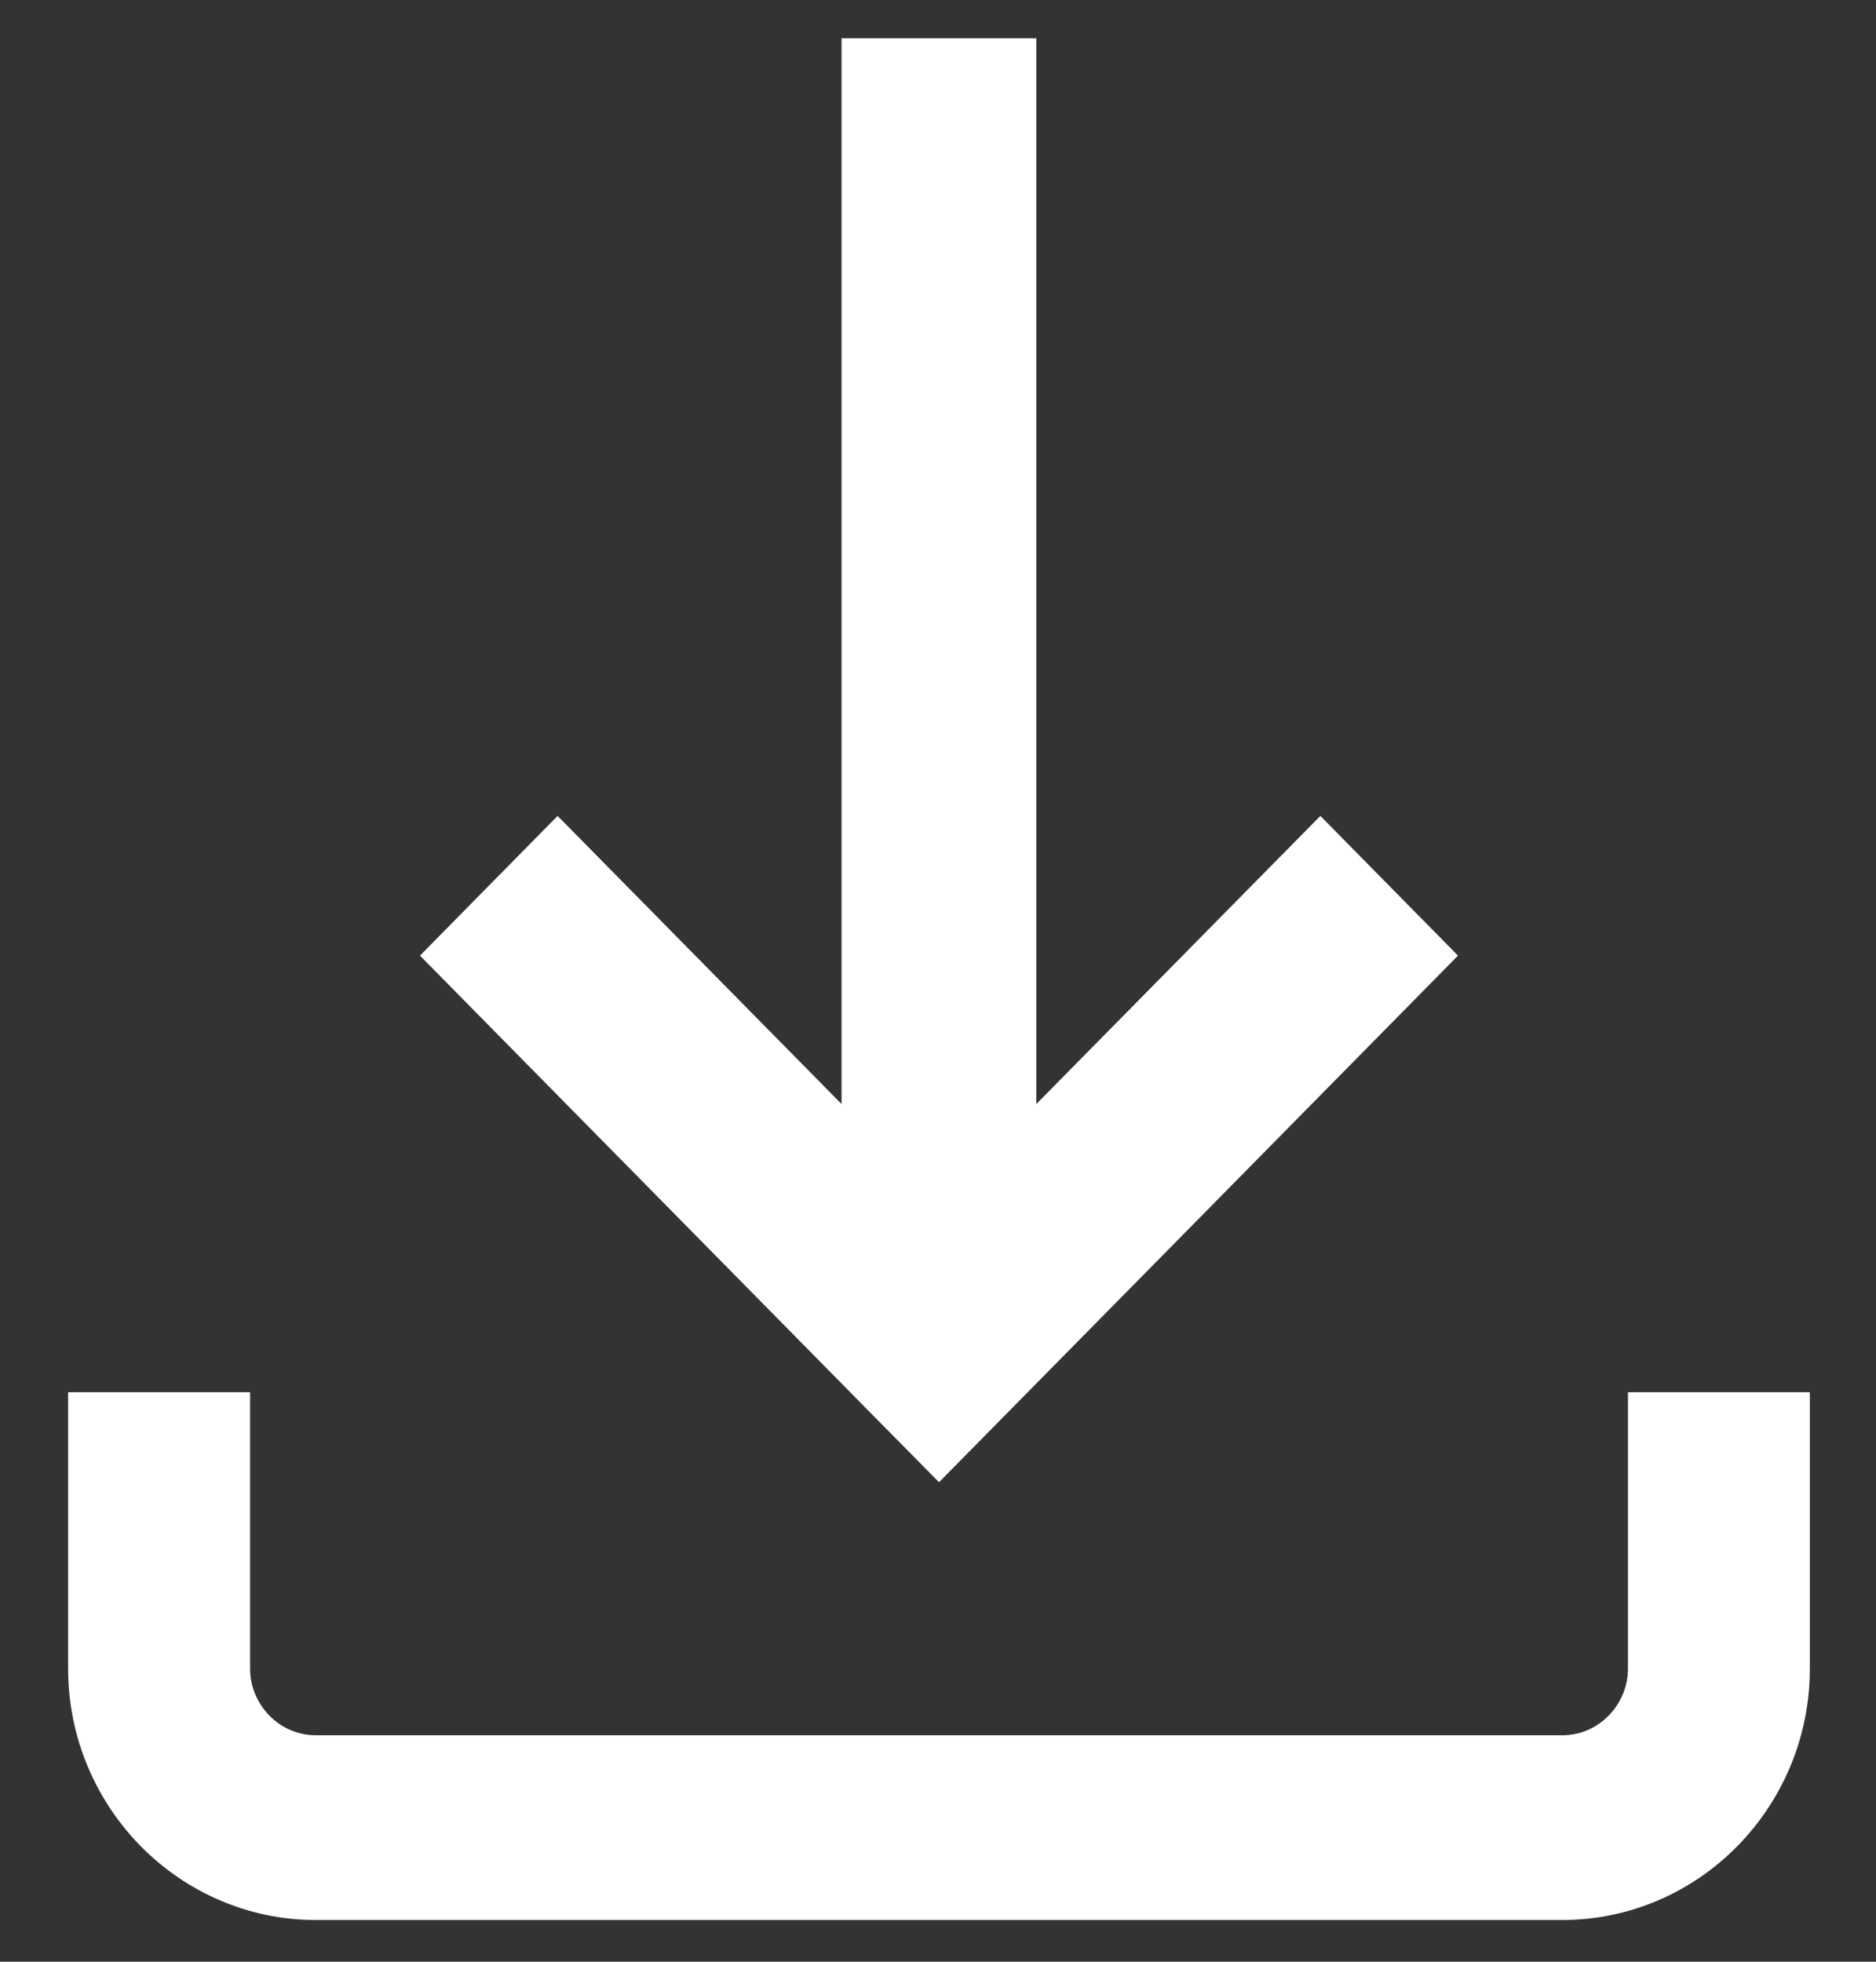
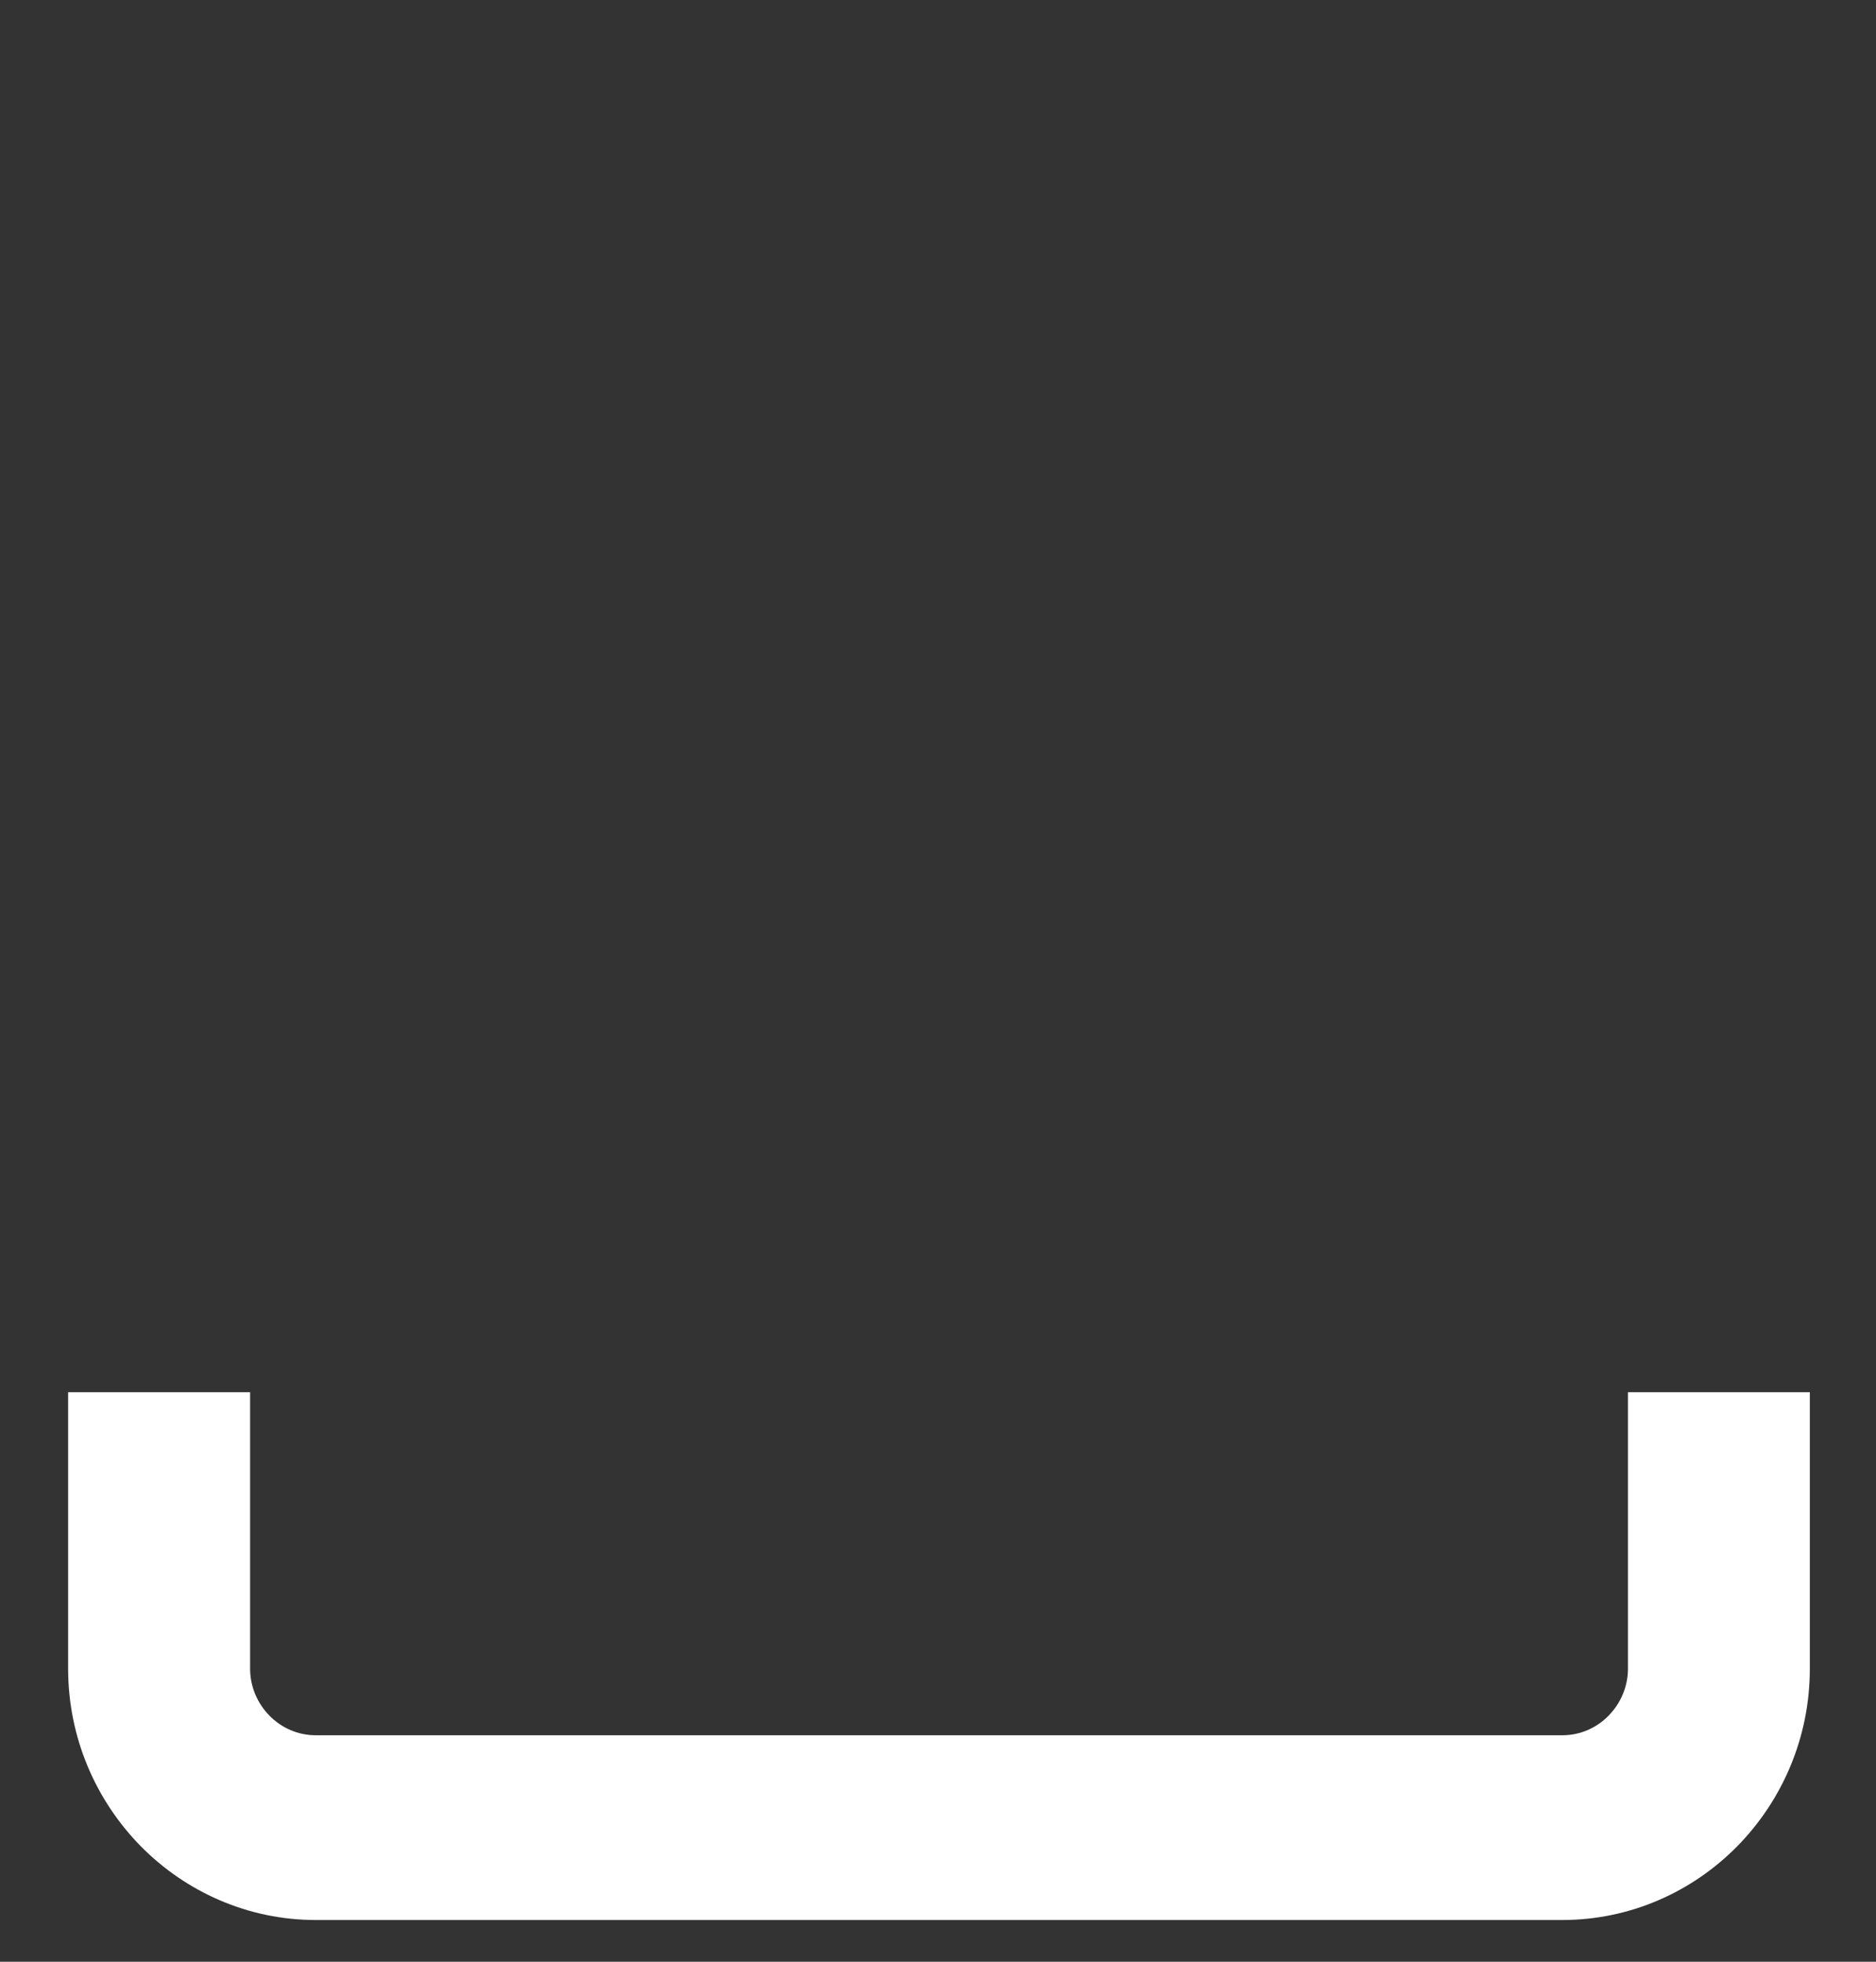
<svg xmlns="http://www.w3.org/2000/svg" width="22" height="23" viewBox="0 0 22 23" fill="none">
  <rect x="0" y="0" width="22" height="23" fill="#333333" stroke="none" />
-   <path d="M10.204 16.56L11.012 17.378L12.626 15.741L17.098 11.204L15.484 9.566L12.153 12.944V1.607V0.448H9.869V12.944L6.539 9.566L4.925 11.204L9.397 15.741L10.204 16.56Z" fill="white" />
  <path d="M0.799 16.323V19.565C0.799 20.376 1.126 21.112 1.651 21.646C2.177 22.179 2.904 22.511 3.704 22.511H18.32C19.12 22.511 19.847 22.18 20.373 21.646C20.898 21.112 21.224 20.376 21.224 19.565V16.323H19.091V19.565C19.091 19.778 19.003 19.974 18.863 20.116C18.724 20.258 18.532 20.345 18.32 20.345H3.704C3.493 20.345 3.3 20.258 3.161 20.116C3.021 19.974 2.933 19.778 2.933 19.565V16.323H0.799Z" fill="white" />
</svg>